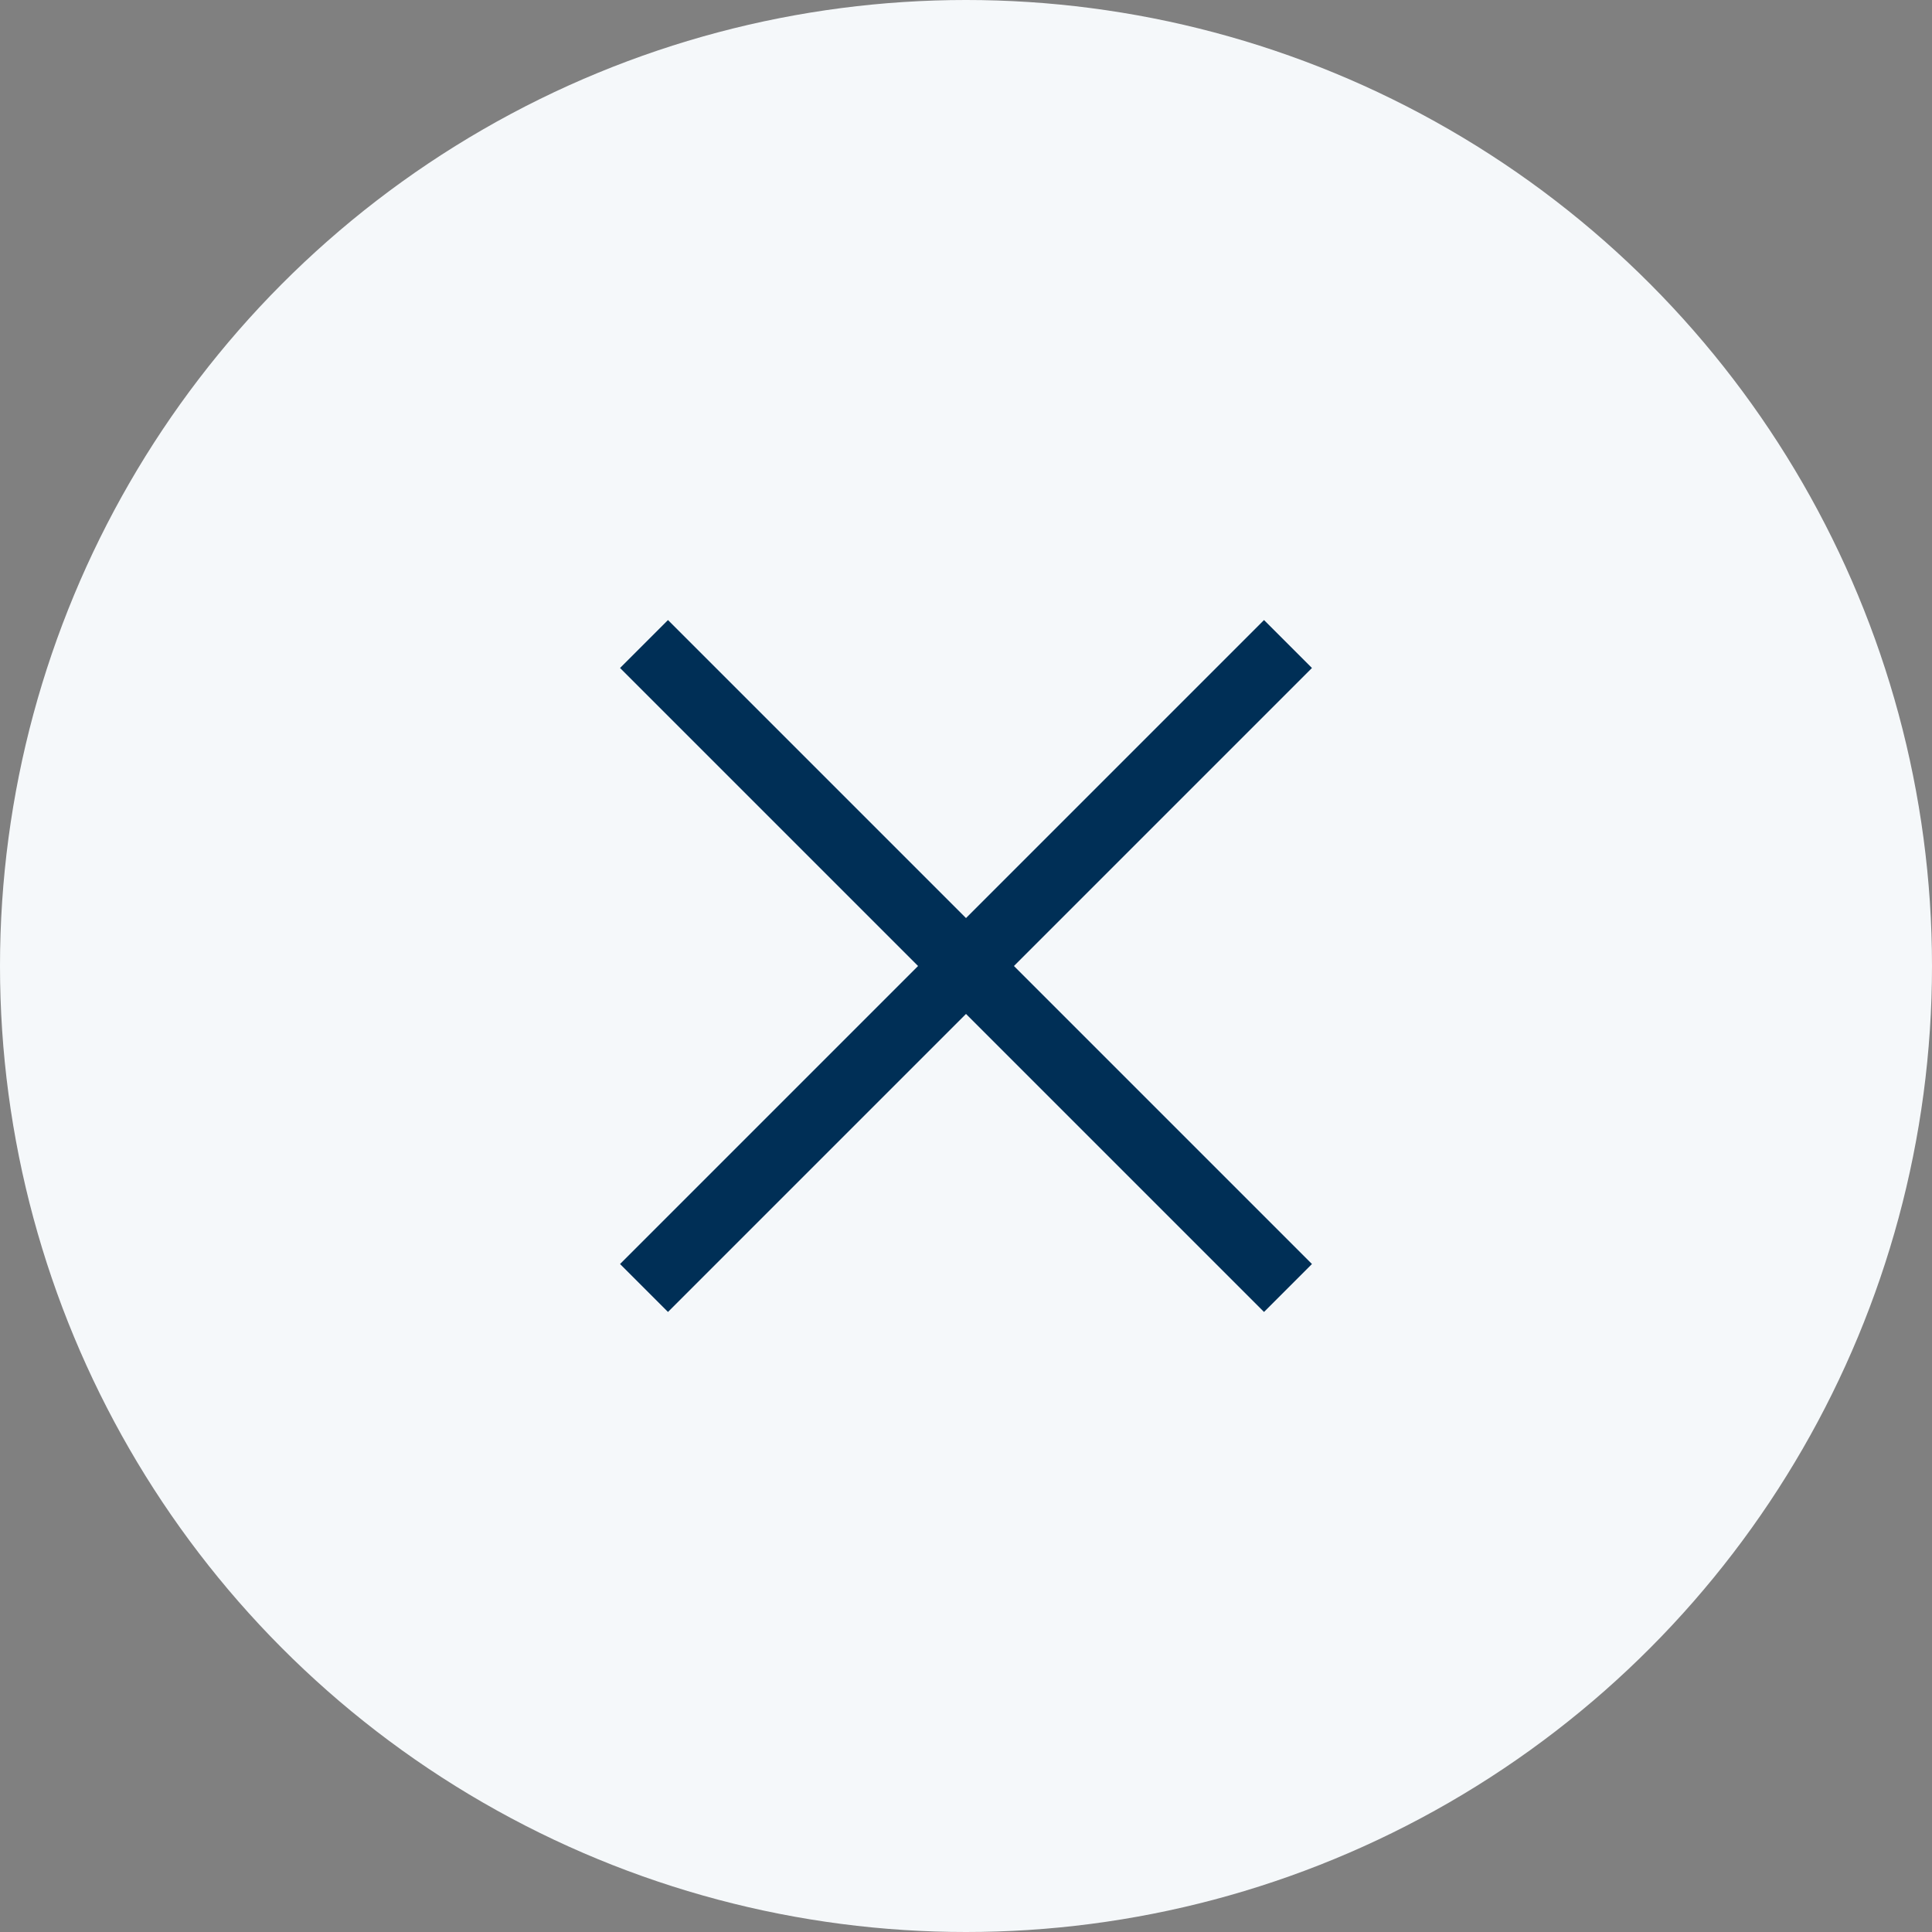
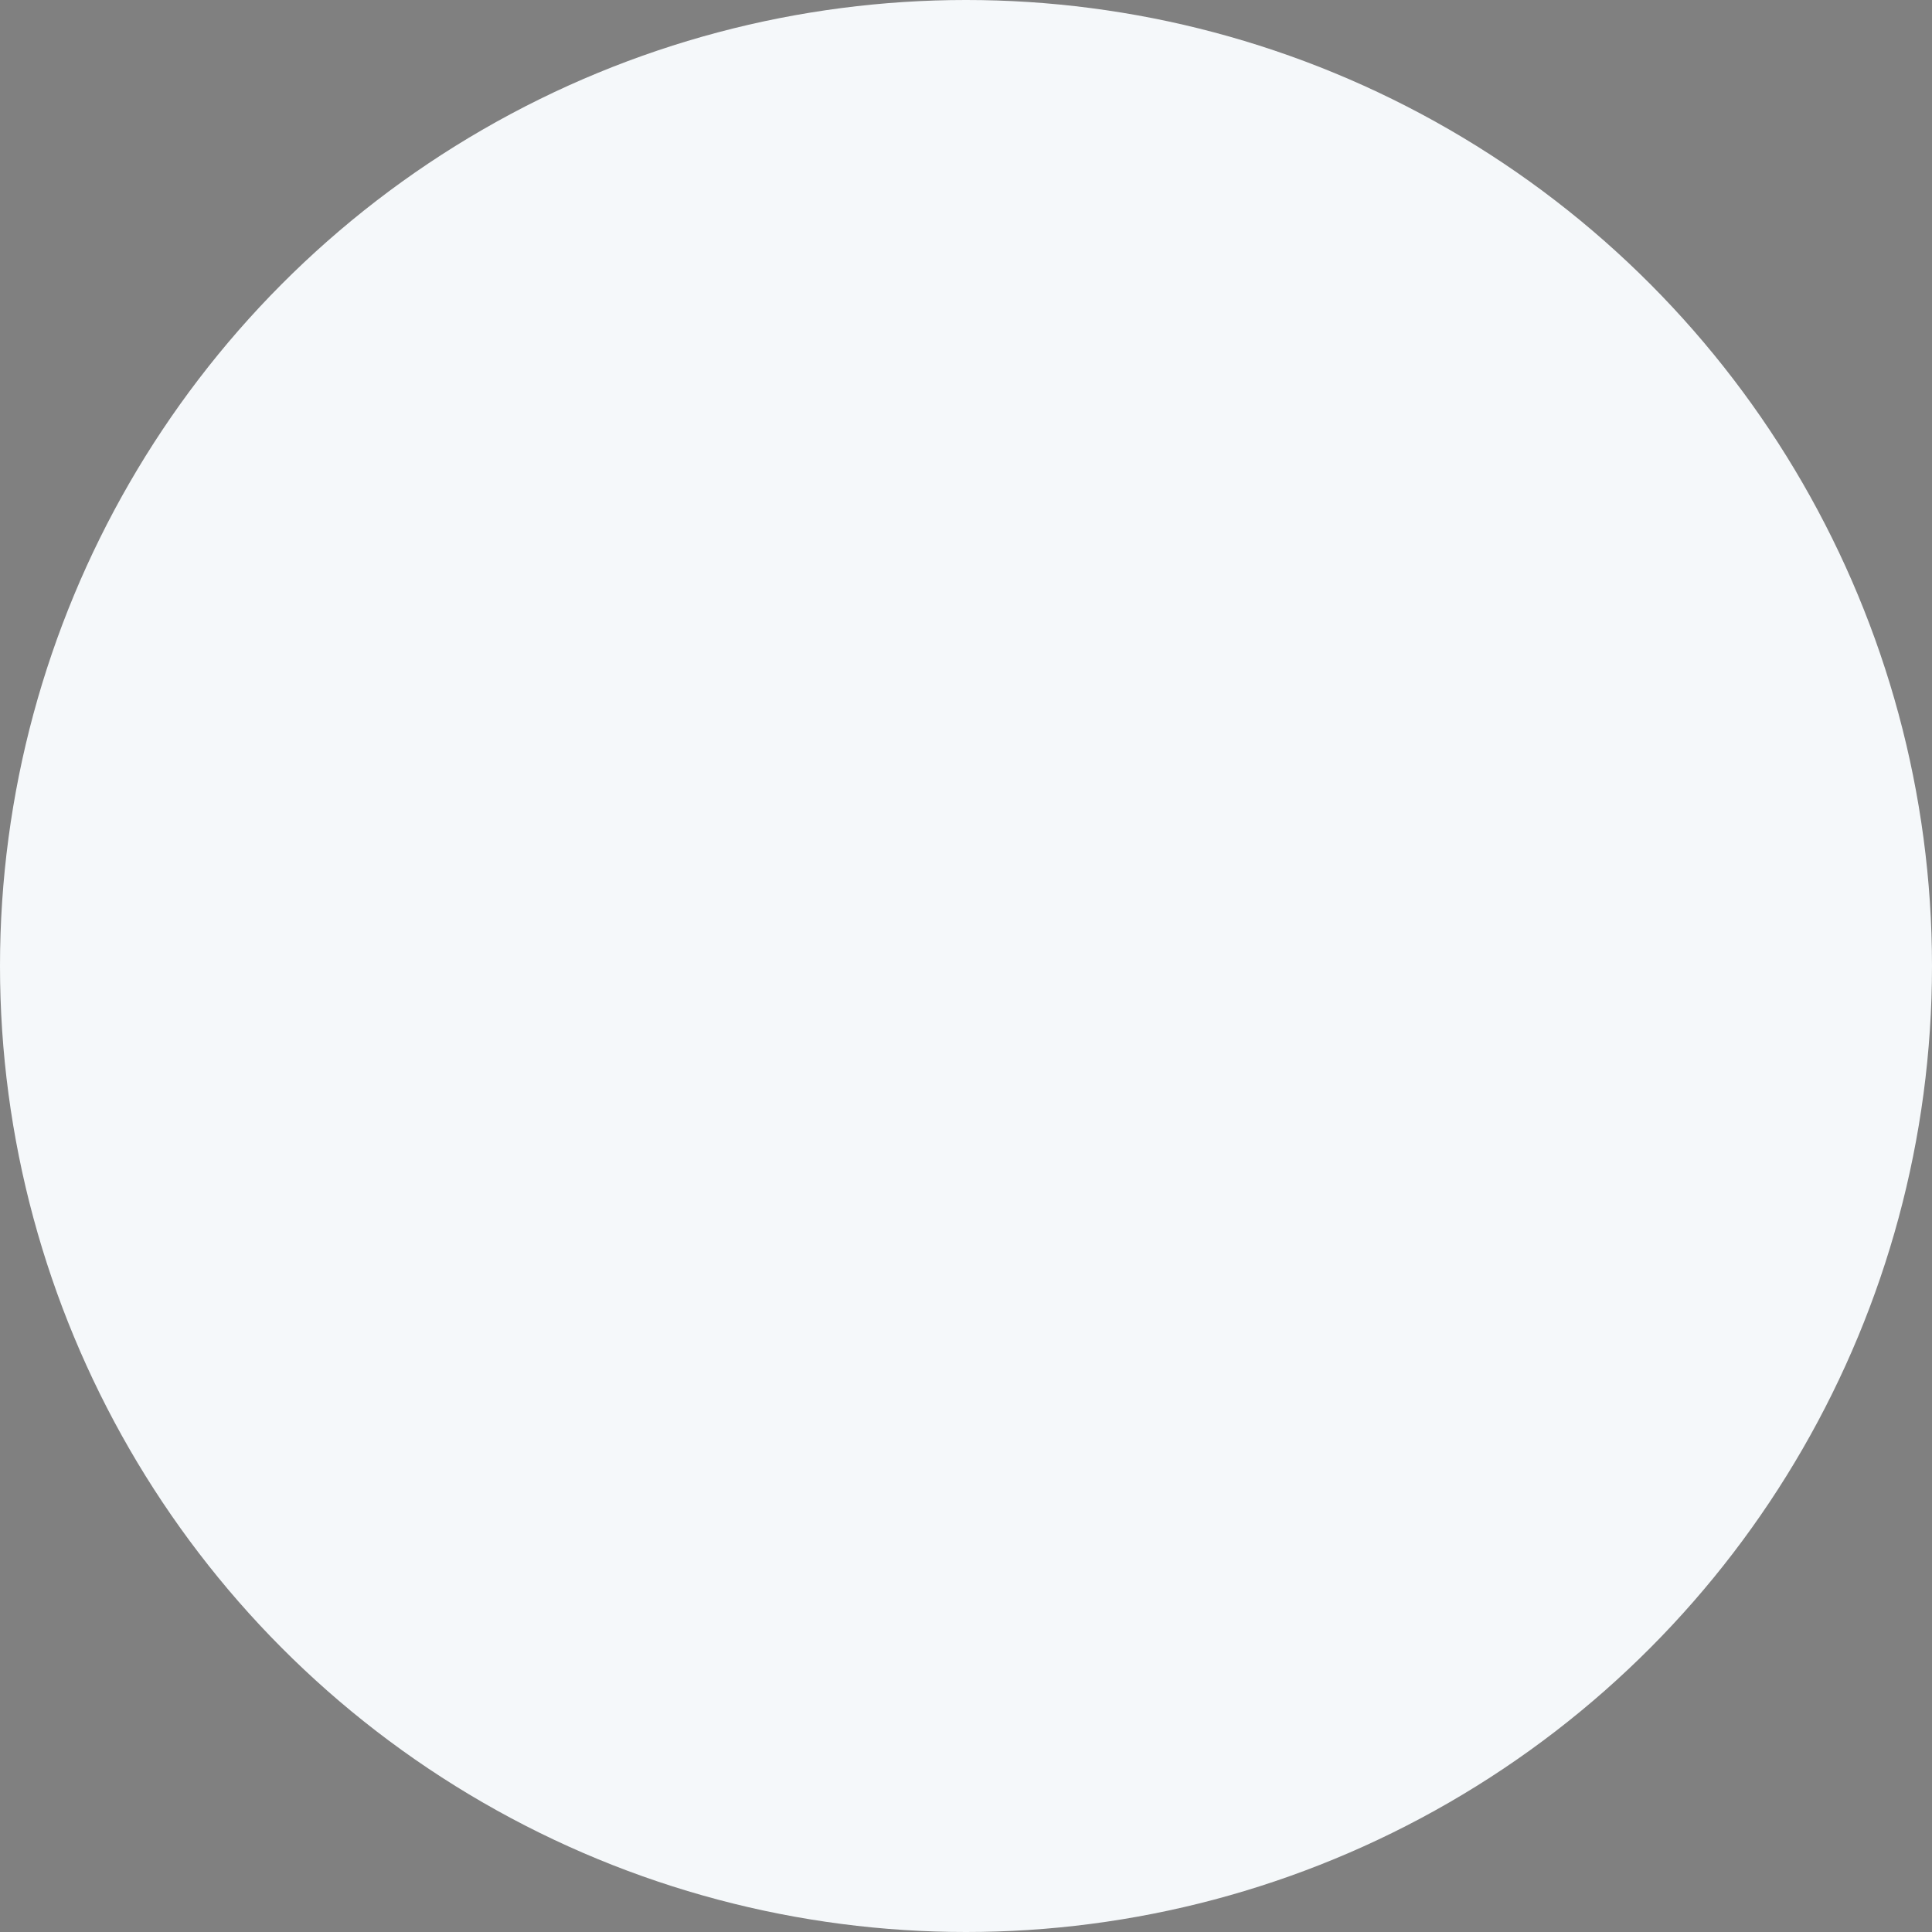
<svg xmlns="http://www.w3.org/2000/svg" width="32" height="32" viewBox="0 0 32 32" fill="none">
  <rect x="0" y="0" width="32" height="32" fill="#808080" stroke="none" />
  <circle cx="16" cy="16" r="16" fill="#F5F8FA" />
-   <path d="M10.667 10.667L21.333 21.333" stroke="#002F56" stroke-width="1.123" />
-   <path d="M21.333 10.667L10.667 21.333" stroke="#002F56" stroke-width="1.123" />
</svg>